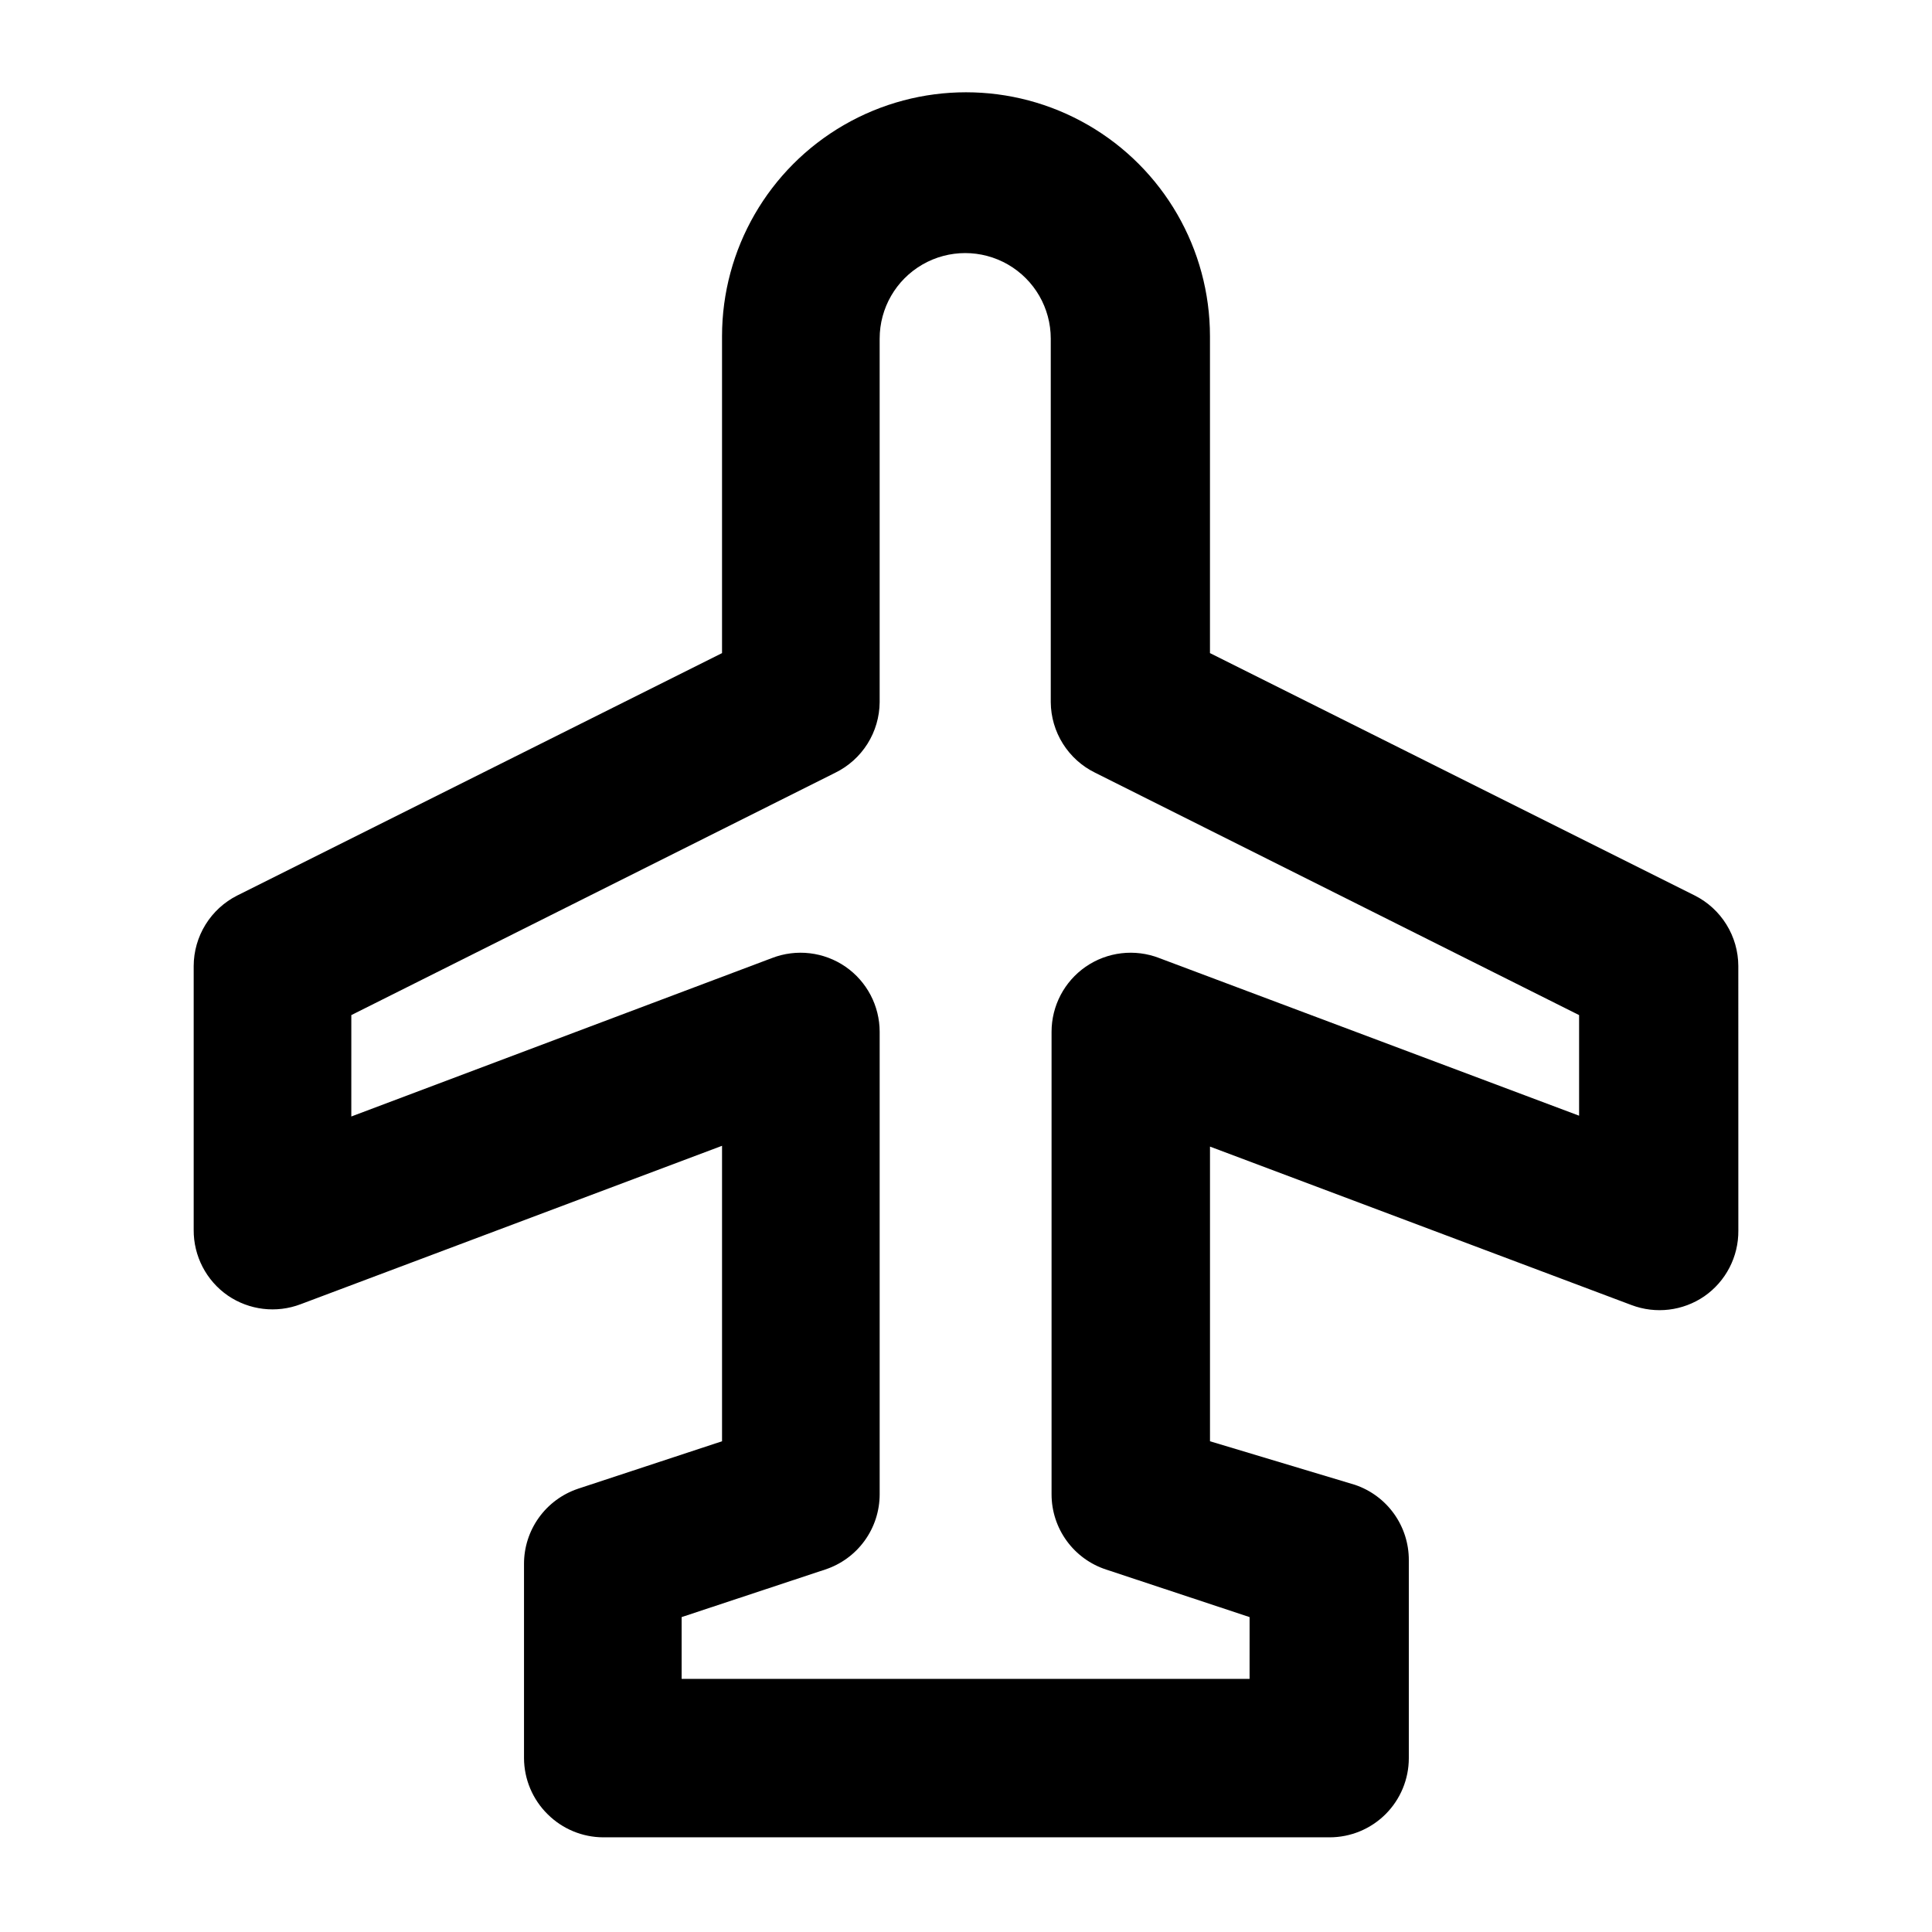
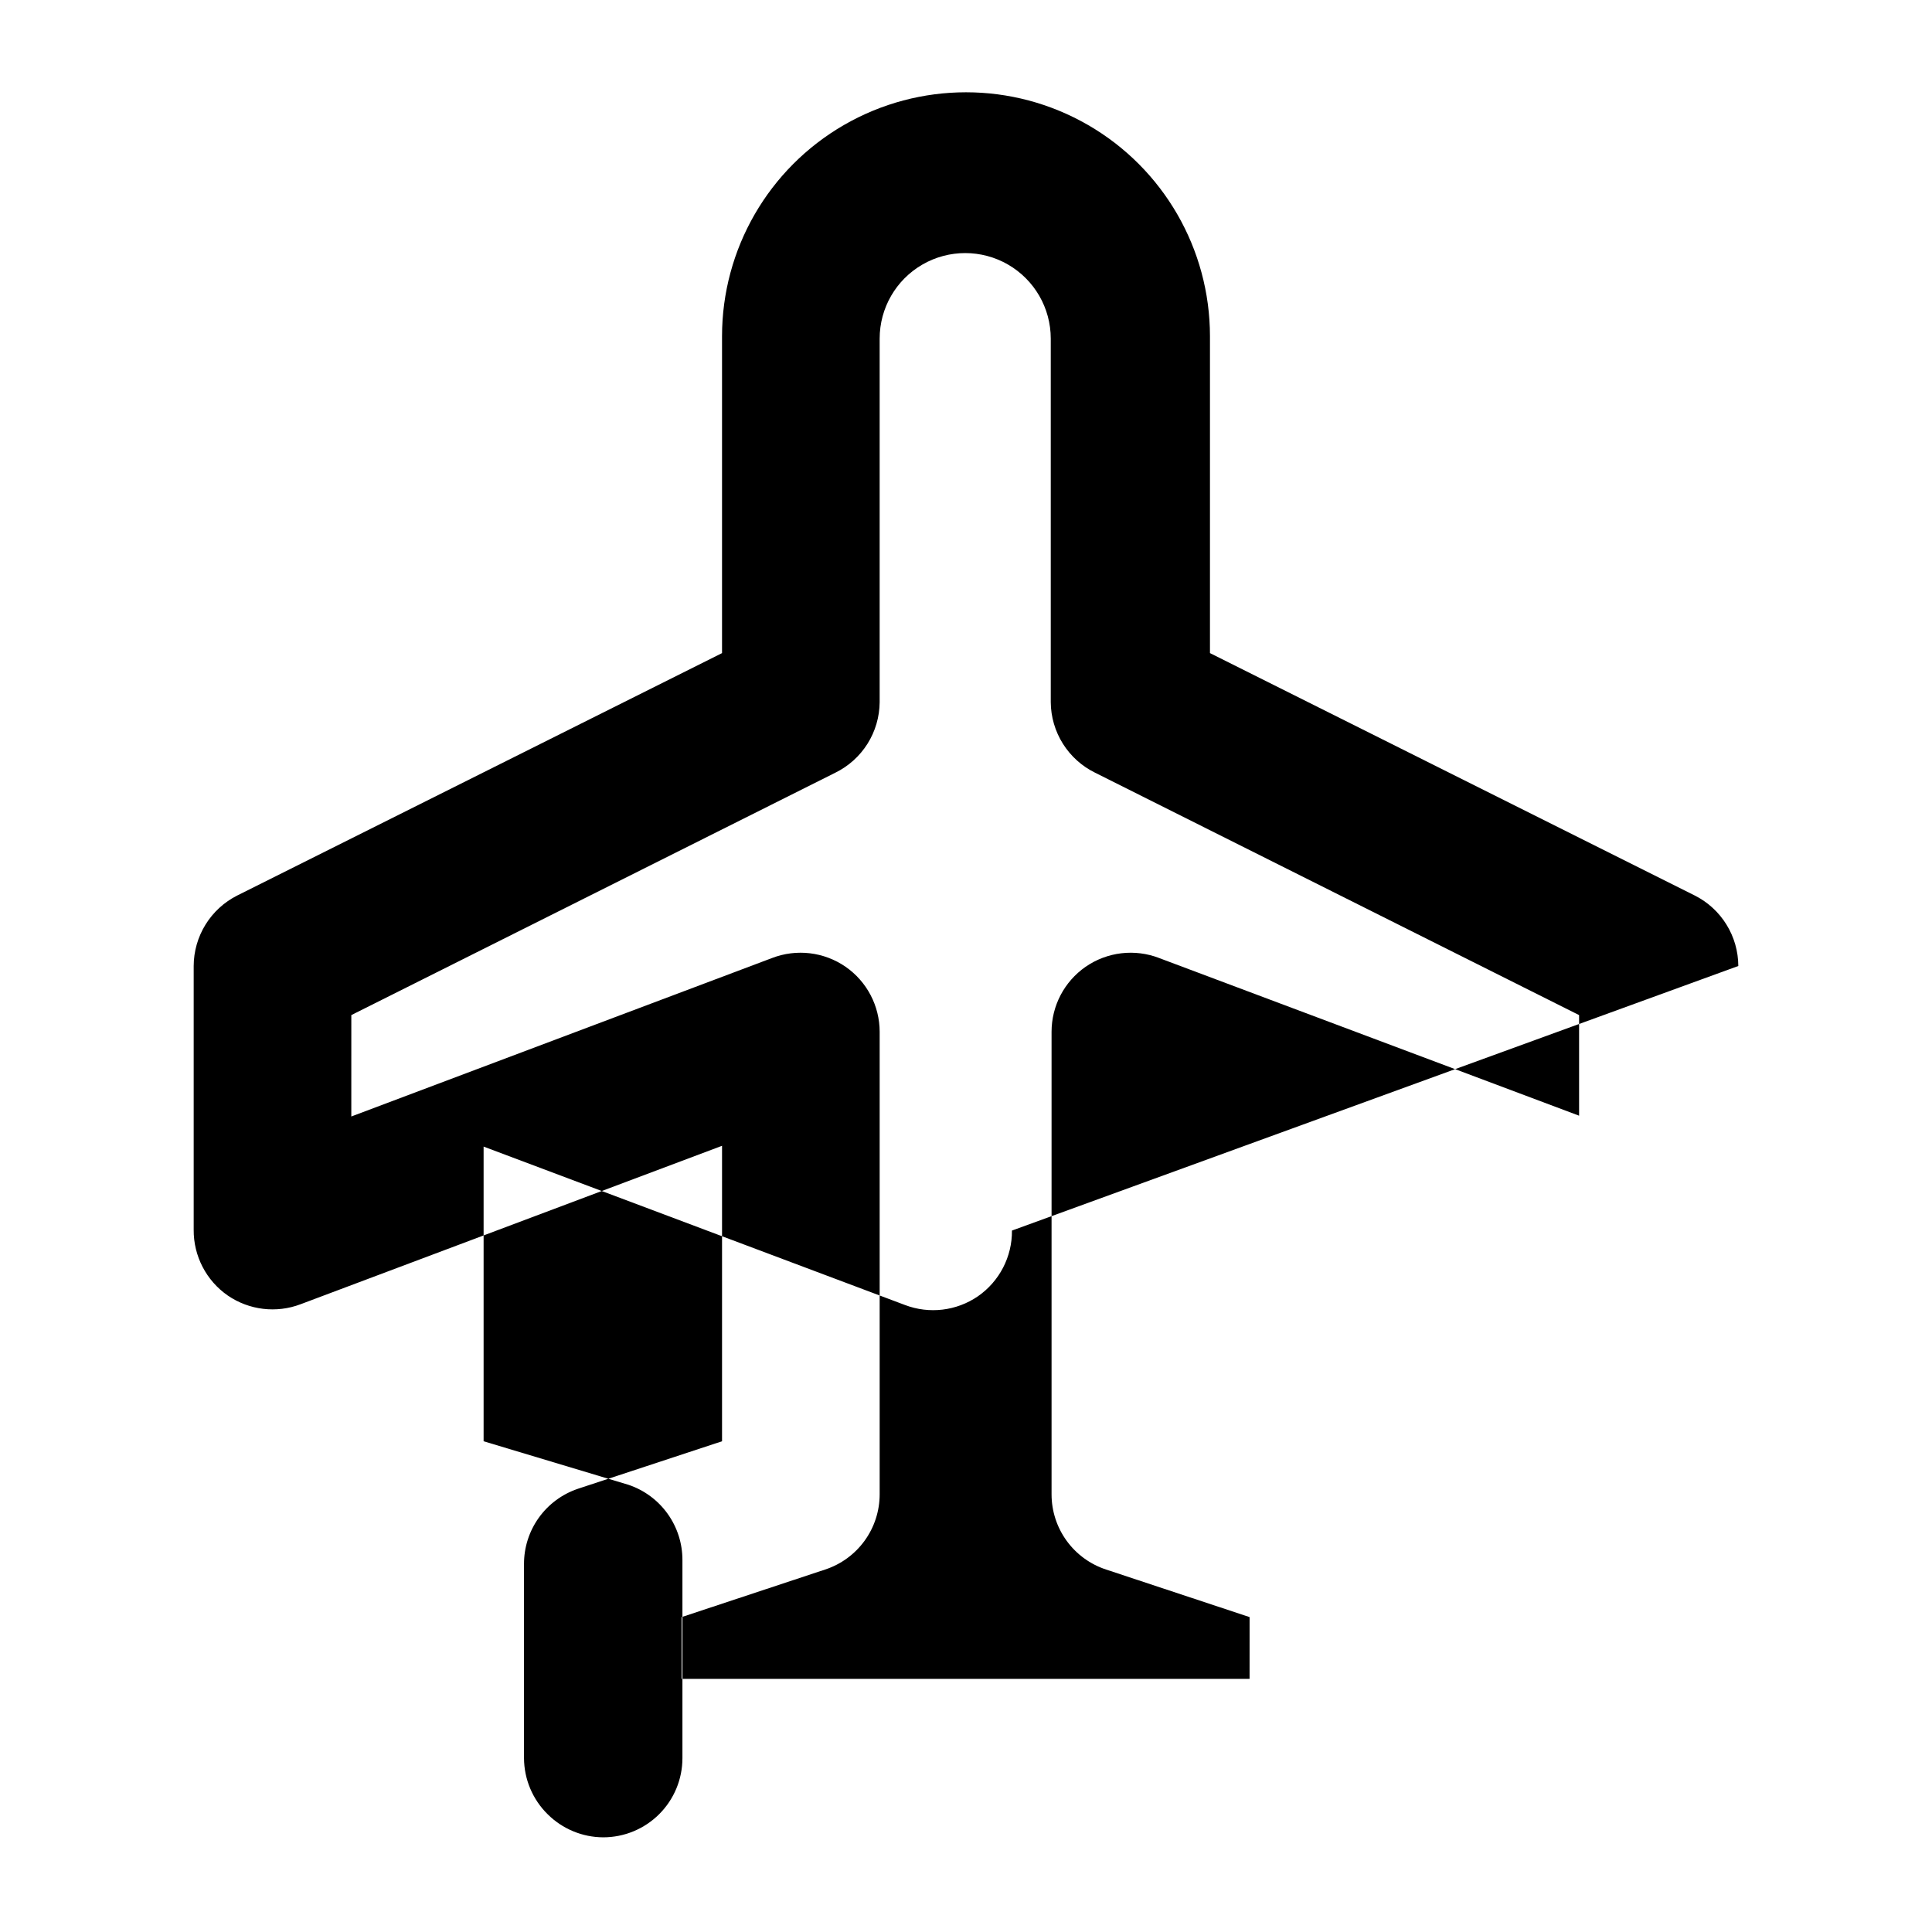
<svg xmlns="http://www.w3.org/2000/svg" fill="#000000" width="800px" height="800px" version="1.1" viewBox="144 144 512 512">
-   <path d="m604.67 400c-0.012-3.879-1.098-7.676-3.137-10.973-2.035-3.297-4.949-5.969-8.41-7.711l-128.47-64.238v-83.969 0.004c0-23.102-12.32-44.445-32.324-55.996-20.008-11.547-44.652-11.547-64.656 0-20.004 11.551-32.328 32.895-32.328 55.996v83.969l-128.47 64.234c-3.461 1.742-6.371 4.414-8.41 7.711-2.039 3.297-3.125 7.094-3.137 10.973v69.902c-0.055 6.941 3.324 13.465 9.027 17.422 5.672 3.887 12.887 4.75 19.312 2.309l111.68-41.984v78.301l-38.207 12.594v0.004c-4.168 1.406-7.789 4.09-10.352 7.668s-3.934 7.871-3.922 12.273v51.43c0.023 5.609 2.289 10.98 6.297 14.906 3.91 3.879 9.188 6.062 14.695 6.086h192.5c5.566 0 10.906-2.211 14.844-6.148s6.148-9.273 6.148-14.844v-52.48c0.012-4.398-1.359-8.691-3.922-12.27-2.562-3.582-6.184-6.262-10.352-7.672l-38.418-11.547v-78.09l111.68 41.984c6.426 2.441 13.641 1.578 19.312-2.309 5.707-3.957 9.086-10.48 9.027-17.422zm-153.45-2.098v-0.004c-6.488-2.512-13.801-1.648-19.523 2.309-5.644 3.918-9.016 10.348-9.023 17.215v122.59c0 4.426 1.402 8.738 4.004 12.32 2.602 3.582 6.269 6.25 10.48 7.621l37.996 12.594-0.004 16.375h-150.51v-16.375l37.996-12.594c4.207-1.371 7.875-4.039 10.477-7.621 2.602-3.582 4.004-7.894 4.008-12.32v-122.59c-0.012-6.867-3.383-13.297-9.027-17.215-5.723-3.957-13.035-4.82-19.523-2.309l-111.47 41.984 0.004-26.871 128.26-64.234c3.5-1.715 6.453-4.371 8.531-7.672 2.074-3.301 3.191-7.113 3.223-11.012v-96.352c0-8.102 4.32-15.586 11.336-19.637 7.016-4.047 15.656-4.047 22.672 0 7.016 4.051 11.336 11.535 11.336 19.637v96.352c0.031 3.898 1.148 7.711 3.223 11.012 2.078 3.301 5.031 5.957 8.531 7.672l128.26 64.234v26.66z" />
+   <path d="m604.67 400c-0.012-3.879-1.098-7.676-3.137-10.973-2.035-3.297-4.949-5.969-8.41-7.711l-128.47-64.238v-83.969 0.004c0-23.102-12.32-44.445-32.324-55.996-20.008-11.547-44.652-11.547-64.656 0-20.004 11.551-32.328 32.895-32.328 55.996v83.969l-128.47 64.234c-3.461 1.742-6.371 4.414-8.41 7.711-2.039 3.297-3.125 7.094-3.137 10.973v69.902c-0.055 6.941 3.324 13.465 9.027 17.422 5.672 3.887 12.887 4.75 19.312 2.309l111.68-41.984v78.301l-38.207 12.594v0.004c-4.168 1.406-7.789 4.09-10.352 7.668s-3.934 7.871-3.922 12.273v51.43c0.023 5.609 2.289 10.98 6.297 14.906 3.91 3.879 9.188 6.062 14.695 6.086c5.566 0 10.906-2.211 14.844-6.148s6.148-9.273 6.148-14.844v-52.48c0.012-4.398-1.359-8.691-3.922-12.27-2.562-3.582-6.184-6.262-10.352-7.672l-38.418-11.547v-78.09l111.68 41.984c6.426 2.441 13.641 1.578 19.312-2.309 5.707-3.957 9.086-10.48 9.027-17.422zm-153.45-2.098v-0.004c-6.488-2.512-13.801-1.648-19.523 2.309-5.644 3.918-9.016 10.348-9.023 17.215v122.59c0 4.426 1.402 8.738 4.004 12.32 2.602 3.582 6.269 6.25 10.48 7.621l37.996 12.594-0.004 16.375h-150.51v-16.375l37.996-12.594c4.207-1.371 7.875-4.039 10.477-7.621 2.602-3.582 4.004-7.894 4.008-12.32v-122.59c-0.012-6.867-3.383-13.297-9.027-17.215-5.723-3.957-13.035-4.82-19.523-2.309l-111.47 41.984 0.004-26.871 128.26-64.234c3.5-1.715 6.453-4.371 8.531-7.672 2.074-3.301 3.191-7.113 3.223-11.012v-96.352c0-8.102 4.32-15.586 11.336-19.637 7.016-4.047 15.656-4.047 22.672 0 7.016 4.051 11.336 11.535 11.336 19.637v96.352c0.031 3.898 1.148 7.711 3.223 11.012 2.078 3.301 5.031 5.957 8.531 7.672l128.26 64.234v26.66z" />
</svg>